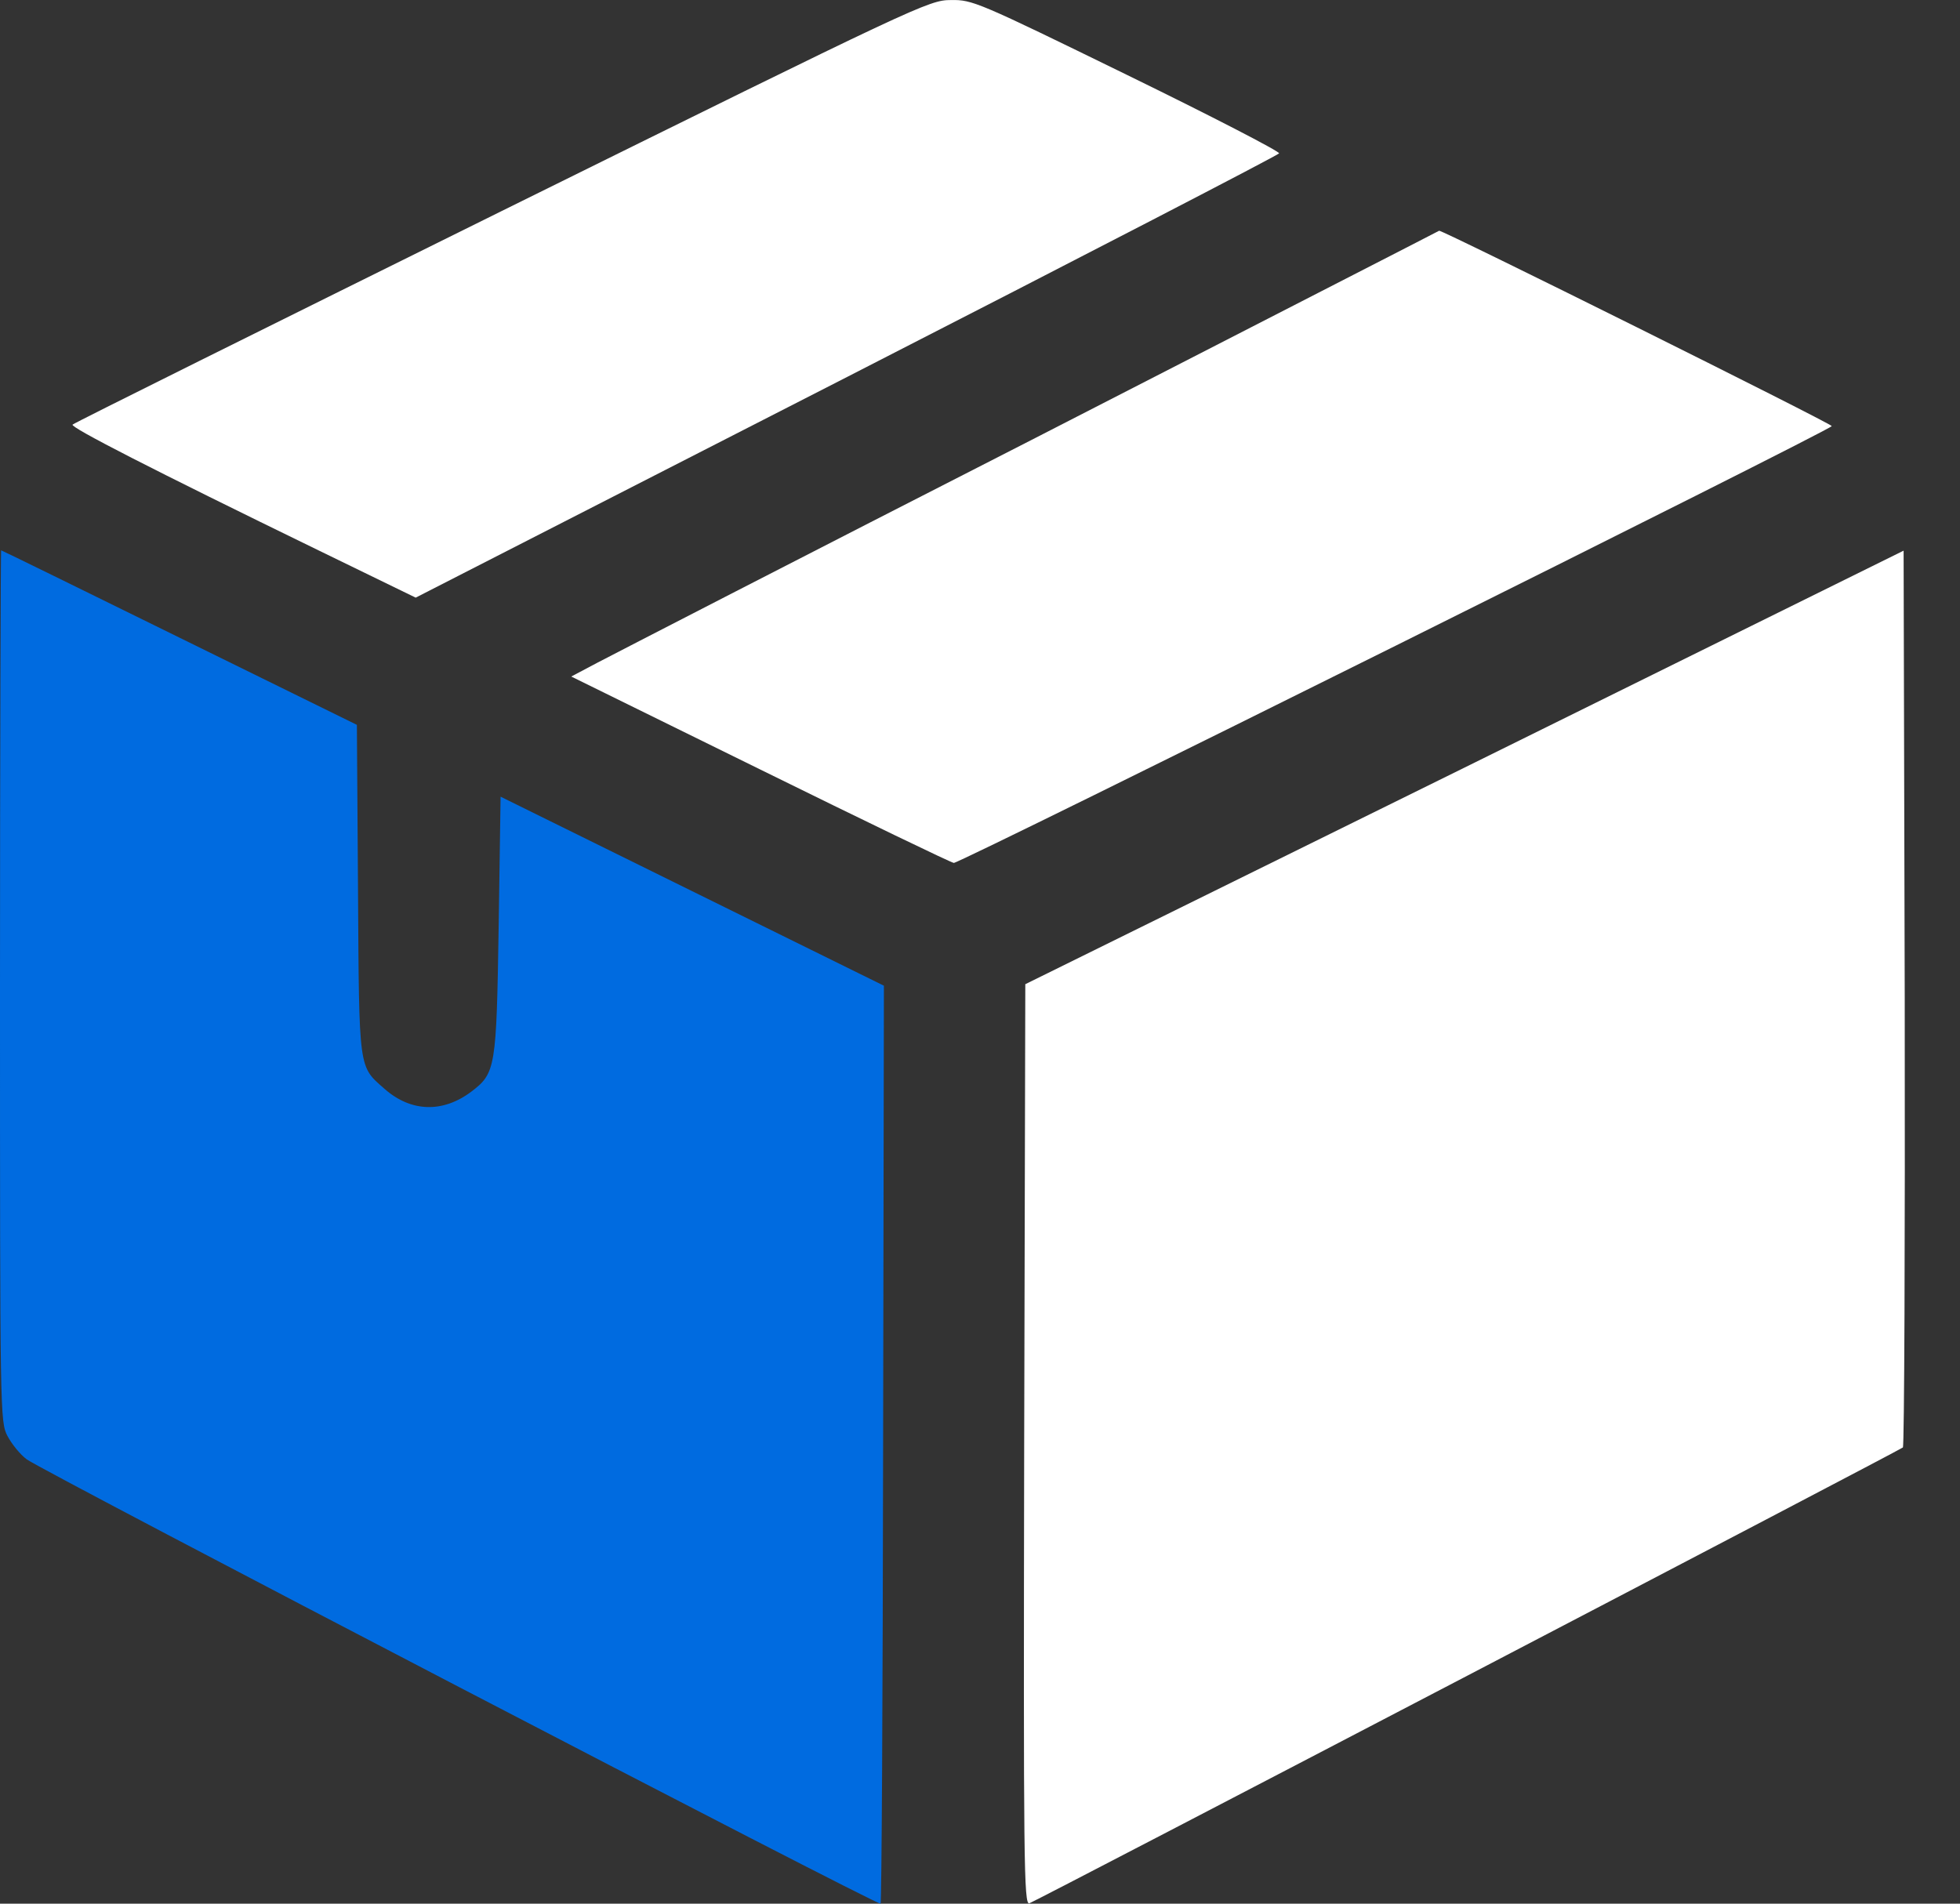
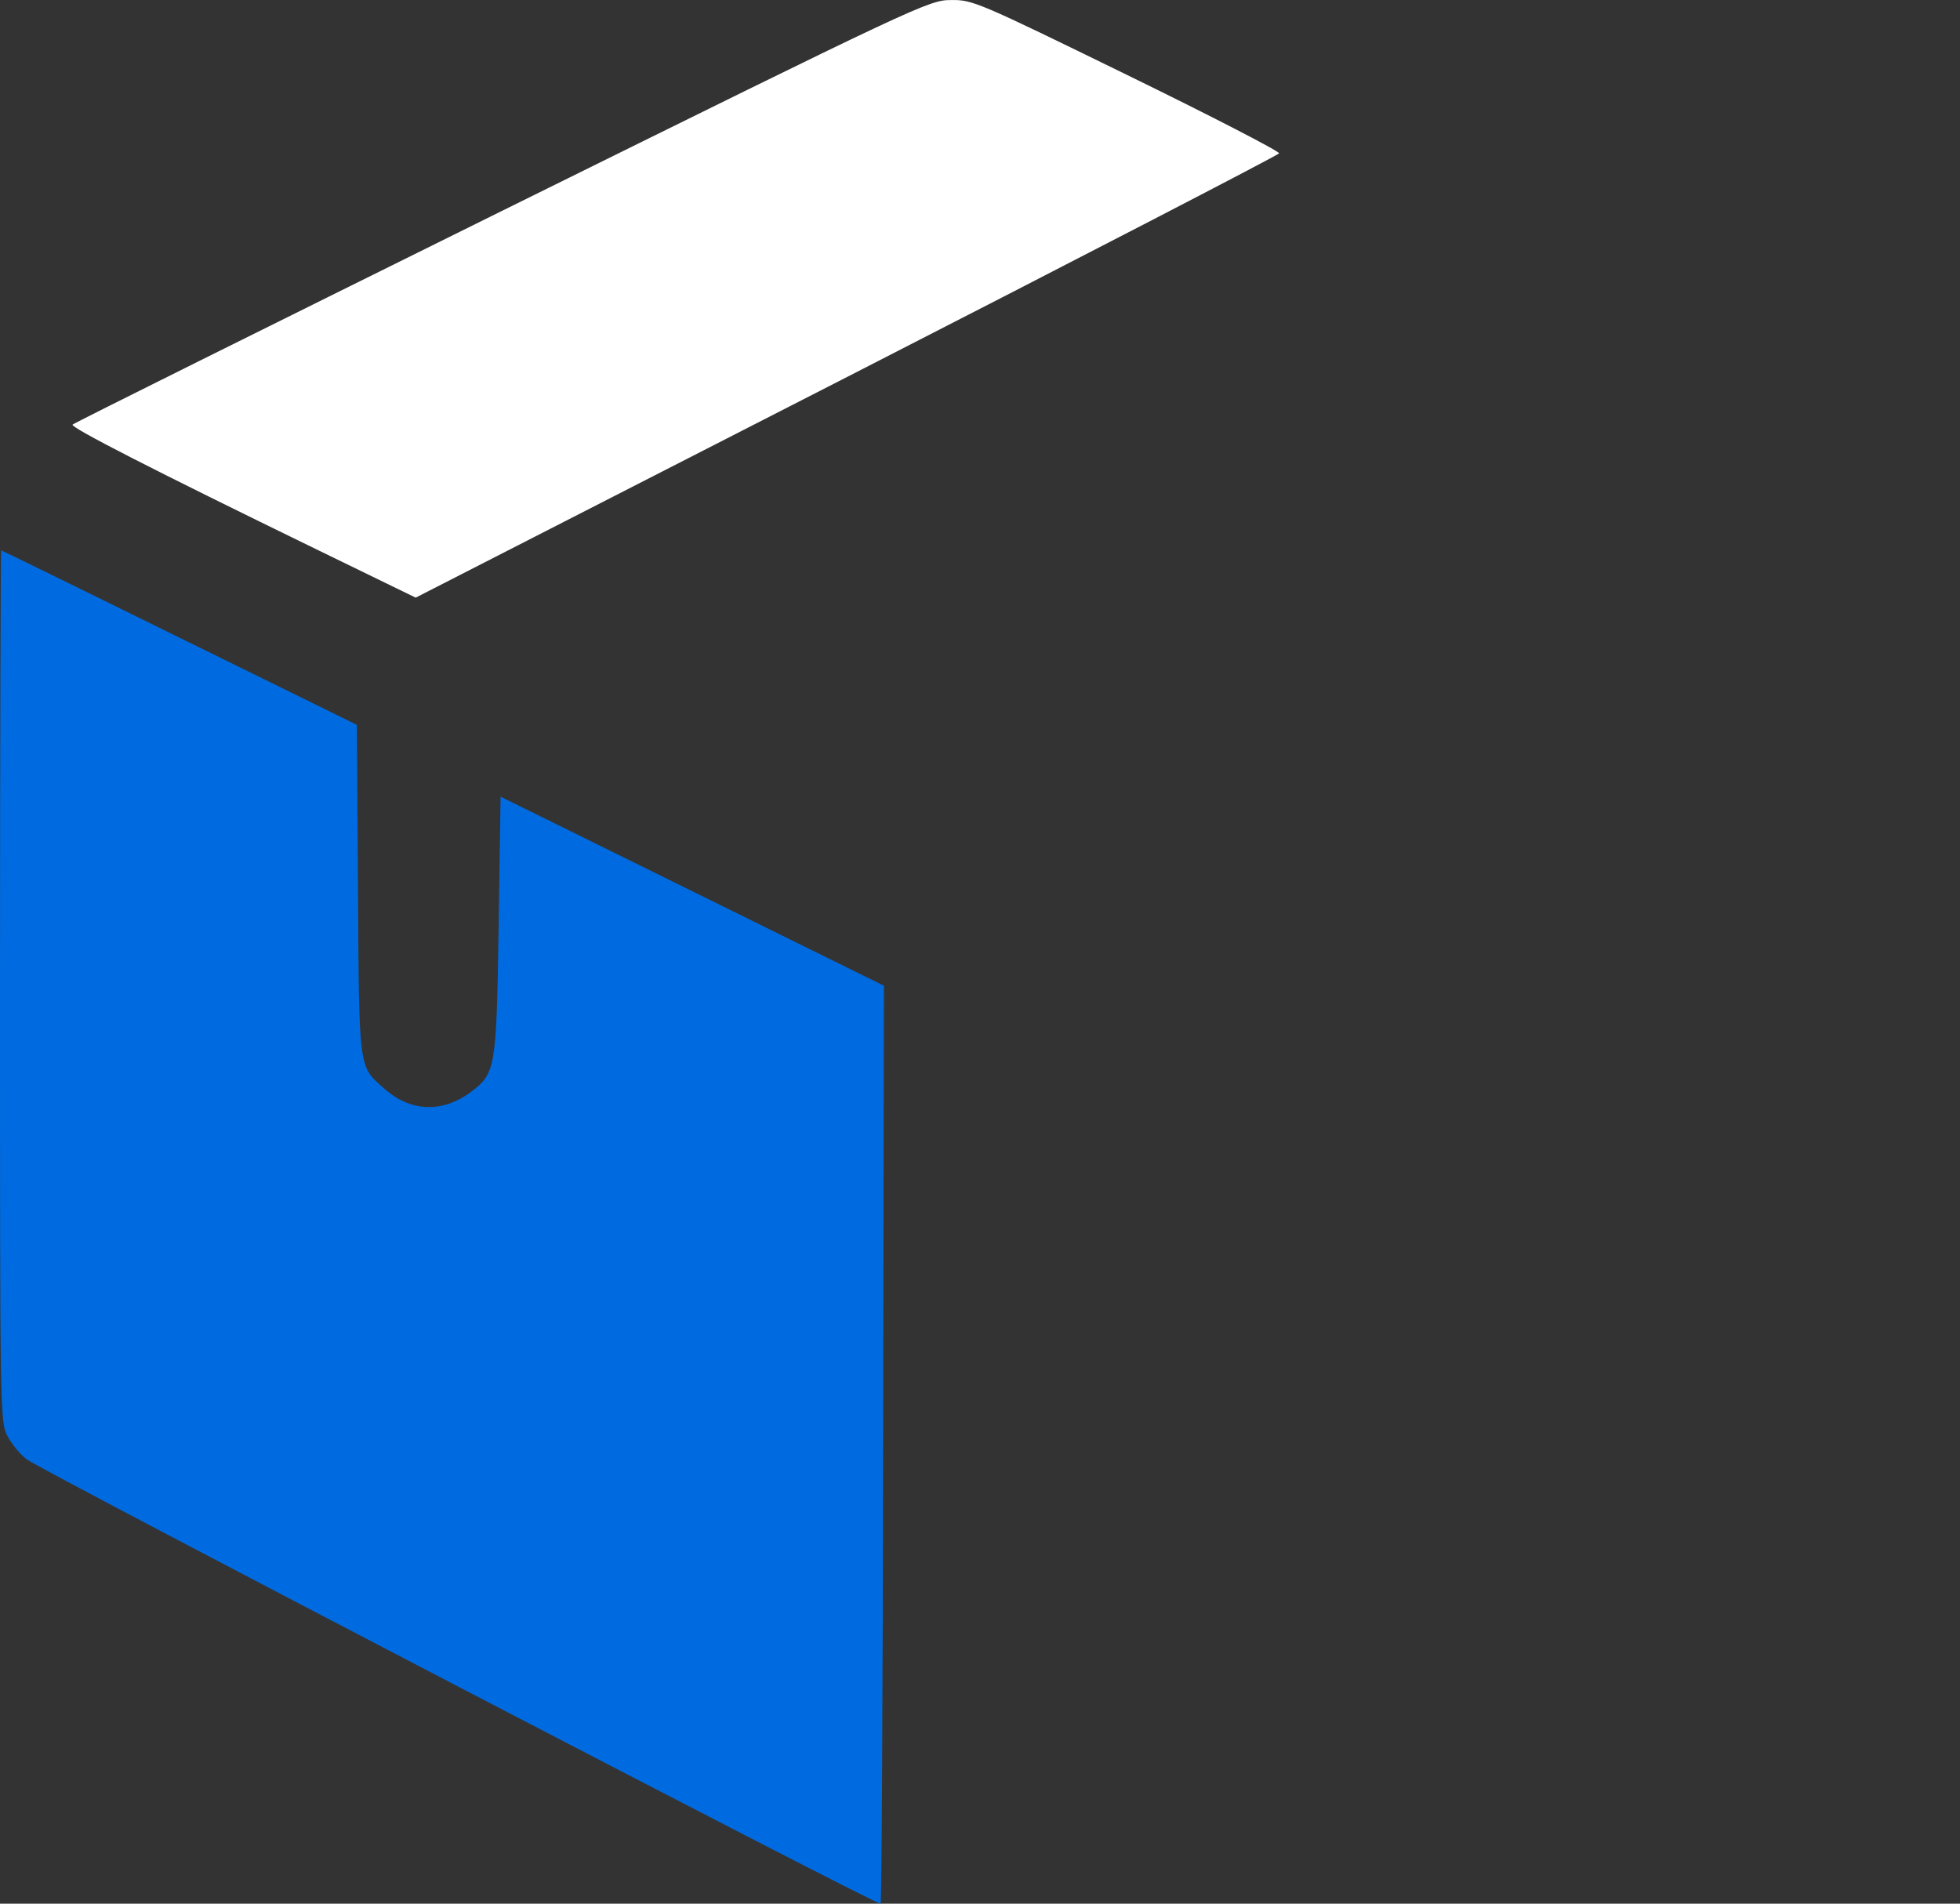
<svg xmlns="http://www.w3.org/2000/svg" width="35" height="34" viewBox="0 0 35 34" fill="none">
  <rect x="0" y="0" width="35" height="34" fill="#333333" stroke="none" />
  <path d="M8.959 3.769C4.772 5.842 1.316 7.557 1.296 7.584C1.249 7.63 2.712 8.381 5.689 9.83L7.423 10.674L15.126 6.733C19.359 4.566 22.835 2.765 22.841 2.739C22.855 2.706 21.632 2.074 20.123 1.337C17.458 0.034 17.365 -0.006 16.98 0.001C16.588 0.001 16.408 0.087 8.959 3.769Z" fill="white" />
-   <path d="M18.409 7.863C14.401 9.909 10.919 11.704 10.666 11.837L10.201 12.083L13.577 13.744C15.438 14.661 16.993 15.412 17.033 15.412C17.172 15.405 32.717 7.67 32.71 7.61C32.704 7.563 25.746 4.101 25.699 4.121C25.692 4.128 22.409 5.809 18.409 7.863Z" fill="white" />
  <path d="M0 17.605C0 25.241 0 25.394 0.133 25.646C0.206 25.786 0.359 25.978 0.478 26.065C0.778 26.284 15.684 34.046 15.724 34C15.744 33.986 15.764 30.285 15.77 25.786L15.784 17.605L12.361 15.917L8.939 14.229L8.905 16.528C8.865 19.08 8.852 19.166 8.414 19.499C7.908 19.878 7.344 19.864 6.872 19.452C6.4 19.034 6.413 19.16 6.393 15.89L6.373 12.946L3.21 11.391C1.469 10.534 0.033 9.829 0.02 9.829C0.013 9.829 0 13.332 0 17.605Z" fill="#006BE0" />
-   <path d="M26.151 13.71L18.309 17.578L18.289 25.805C18.276 33.268 18.282 34.033 18.382 33.993C18.542 33.933 33.92 25.905 33.98 25.852C34.006 25.825 34.02 22.21 34.013 17.824L33.993 9.835L26.151 13.71Z" fill="white" />
</svg>